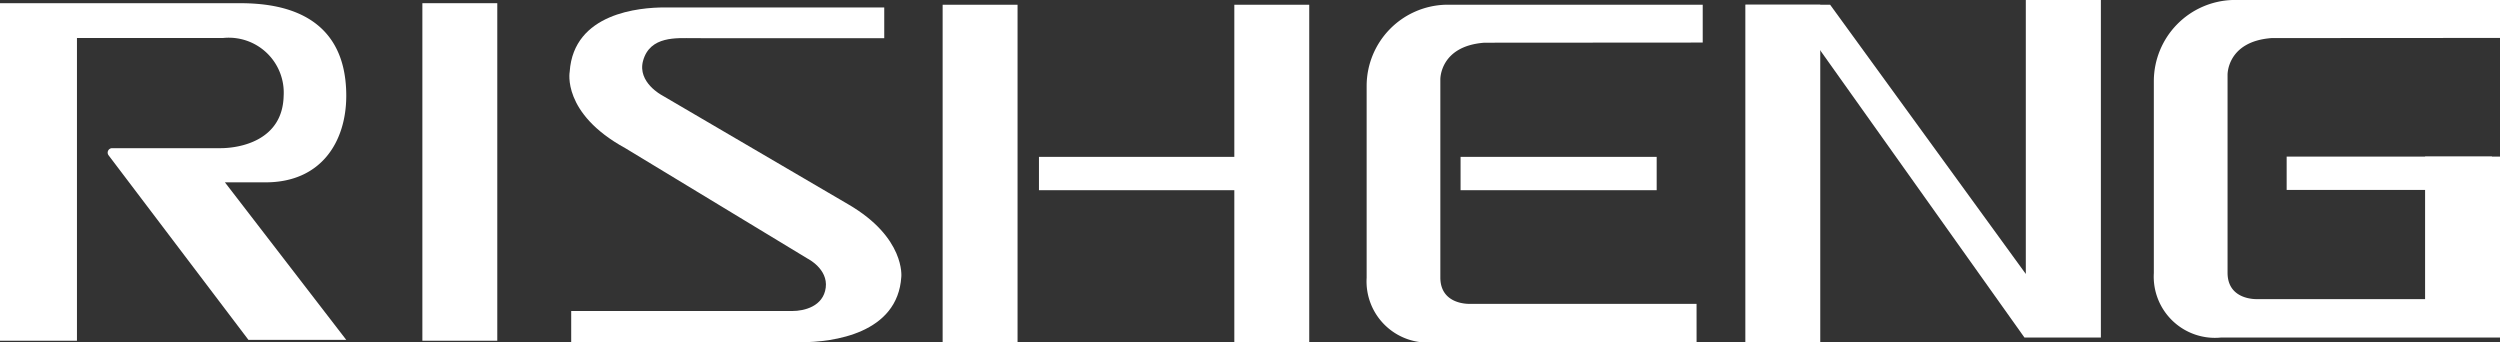
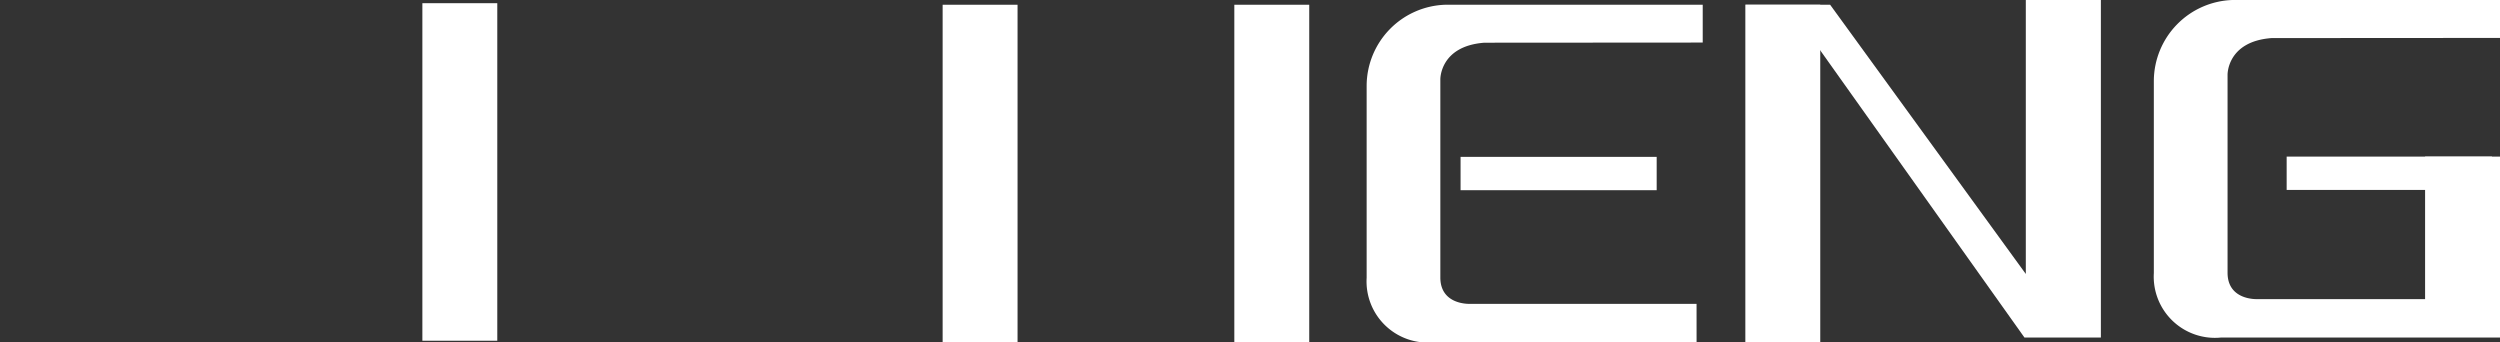
<svg xmlns="http://www.w3.org/2000/svg" id="组_27084" data-name="组 27084" width="150.145" height="20.557" viewBox="0 0 150.145 20.557">
  <rect x="0" y="0" width="150.145" height="20.557" fill="#333333" stroke="none" />
  <g id="组_27082" data-name="组 27082">
    <g id="组_27070" data-name="组 27070" transform="translate(0 0.191)">
-       <path id="路径_28783" data-name="路径 28783" d="M15.231,31.391H10.609V11.119H24.94c1.917,0,6.465.257,6.465,5.56,0,2.74-1.489,5.2-4.845,5.2H24.117l7.288,9.461H25.53l-8.4-11.085a.267.267,0,0,1,.213-.428h6.513c1.147,0,3.722-.446,3.788-3.131A3.3,3.3,0,0,0,24,13.211H15.231Z" transform="translate(-10.609 -11.119)" fill="#fff" />
-     </g>
+       </g>
    <g id="组_27071" data-name="组 27071" transform="translate(25.367 0.192)">
      <rect id="矩形_74839" data-name="矩形 74839" width="4.499" height="20.272" fill="#fff" />
    </g>
    <g id="组_27072" data-name="组 27072" transform="translate(56.613 0.285)">
      <rect id="矩形_74840" data-name="矩形 74840" width="4.499" height="20.272" transform="translate(0)" fill="#fff" />
    </g>
    <g id="组_27073" data-name="组 27073" transform="translate(74.131 0.285)">
      <rect id="矩形_74841" data-name="矩形 74841" width="4.499" height="20.272" fill="#fff" />
    </g>
    <g id="组_27074" data-name="组 27074" transform="translate(104.822 0.285)">
      <rect id="矩形_74842" data-name="矩形 74842" width="4.499" height="20.272" fill="#fff" />
    </g>
    <g id="组_27075" data-name="组 27075" transform="translate(34.199 0.447)">
-       <path id="路径_28784" data-name="路径 28784" d="M191.328,14.176V12.327H178.137c-1.494,0-5.462.328-5.7,3.856,0,0-.486,2.5,3.329,4.589l10.959,6.64s1.237.616,1.089,1.746-1.3,1.4-2,1.4H172.527v1.876H186.32c1.957,0,5.817-.526,6.033-3.928,0,0,.254-2.349-3.172-4.346L177.975,17.6s-1.48-.775-1.134-2.06c.41-1.524,2.048-1.368,3.014-1.368Z" transform="translate(-172.421 -12.327)" fill="#fff" />
-     </g>
+       </g>
    <g id="组_27076" data-name="组 27076" transform="translate(62.398 9.422)">
-       <path id="路径_28785" data-name="路径 28785" d="M317.884,54.794H305.845v2h13.577" transform="translate(-305.845 -54.794)" fill="#fff" />
-     </g>
+       </g>
    <g id="组_27077" data-name="组 27077" transform="translate(87.719 9.422)">
      <path id="路径_28786" data-name="路径 28786" d="M437.429,54.794H425.651v2h11.778" transform="translate(-425.651 -54.794)" fill="#fff" />
    </g>
    <g id="组_27078" data-name="组 27078" transform="translate(137.335 9.407)">
      <path id="路径_28787" data-name="路径 28787" d="M672.729,54.724H660.4v2h12.326" transform="translate(-660.403 -54.724)" fill="#fff" />
    </g>
    <g id="组_27079" data-name="组 27079" transform="translate(104.822 0)">
      <path id="路径_28788" data-name="路径 28788" d="M506.573,10.5h5.093l11.751,16.168V10.214h4.508V30.486h-4.589L510.184,11.991l-1.362-.338" transform="translate(-506.573 -10.214)" fill="#fff" />
    </g>
    <g id="组_27080" data-name="组 27080" transform="translate(129.353 0)">
      <path id="路径_28789" data-name="路径 28789" d="M629.71,12.5l13.718-.009V10.213H627.362a4.884,4.884,0,0,0-4.724,4.845V26.612a3.675,3.675,0,0,0,4.022,3.874h16.769V19.62h-4.5v8.557H628.847s-1.781.09-1.781-1.584V14.7S627.029,12.7,629.71,12.5Z" transform="translate(-622.636 -10.213)" fill="#fff" />
    </g>
    <g id="组_27081" data-name="组 27081" transform="translate(82.075 0.285)">
      <path id="路径_28790" data-name="路径 28790" d="M418.762,29.525H405.156s-1.782.09-1.782-1.584v-11.9s-.036-2,2.646-2.2l13.112-.009V11.561h-15.46a4.884,4.884,0,0,0-4.724,4.845V27.96a3.675,3.675,0,0,0,4.022,3.874h15.793Z" transform="translate(-398.945 -11.561)" fill="#fff" />
    </g>
    <path id="路径_28791" data-name="路径 28791" d="M398.946,78.673" transform="translate(-316.871 -64.204)" fill="#fff" />
  </g>
</svg>